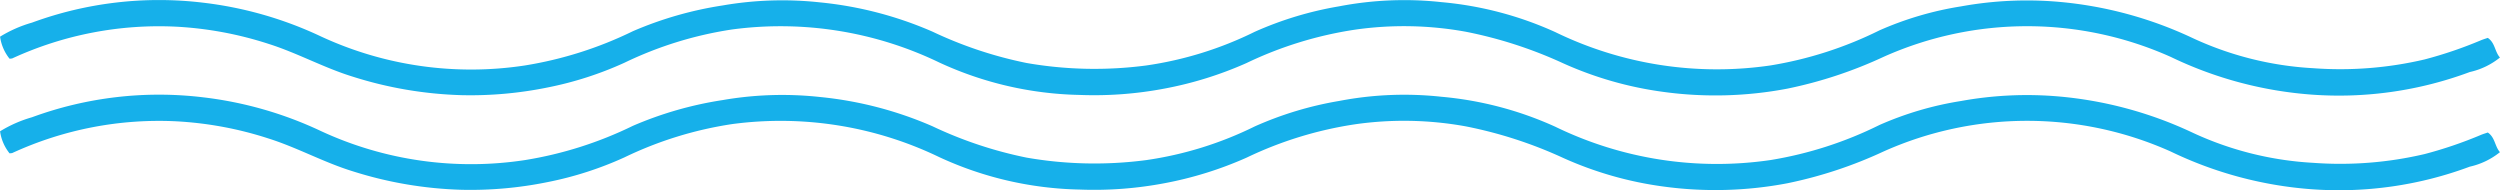
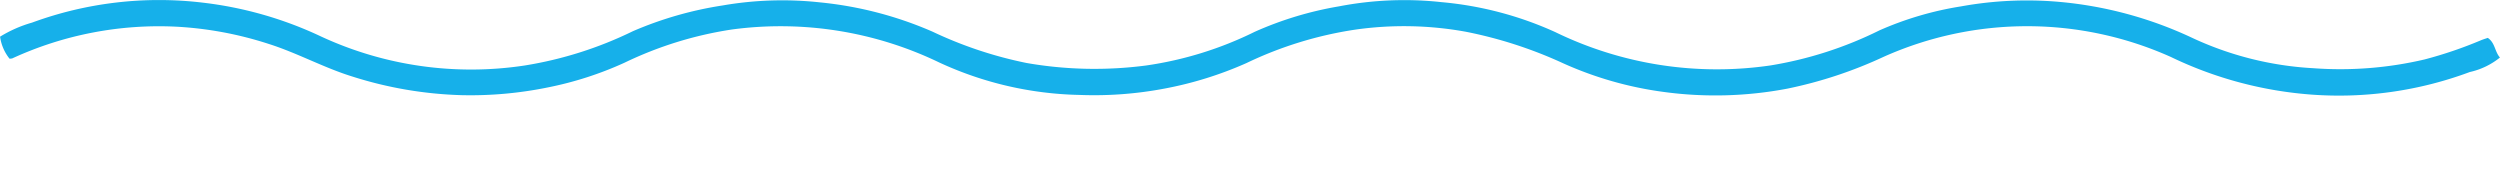
<svg xmlns="http://www.w3.org/2000/svg" width="184.937" height="14.057" viewBox="0 0 184.937 14.057">
  <g id="acabamento-onda-titulos" transform="translate(-0.063 -168.983)">
    <path id="Caminho_106" data-name="Caminho 106" d="M742.967,661.116a3.34,3.34,0,0,1-.7-1.628,9.434,9.434,0,0,1,2.361-1.039,27.266,27.266,0,0,1,12.652-1.476,28.069,28.069,0,0,1,8.729,2.5,26.4,26.4,0,0,0,15.08,2.145,28.5,28.5,0,0,0,8-2.539,27.087,27.087,0,0,1,6.626-1.9,25.821,25.821,0,0,1,7.2-.229,27.568,27.568,0,0,1,8.333,2.168,30.235,30.235,0,0,0,6.958,2.317,29.257,29.257,0,0,0,8.865.181,26.708,26.708,0,0,0,8.017-2.492,25.854,25.854,0,0,1,6.231-1.88,25.468,25.468,0,0,1,7.583-.31,25.9,25.9,0,0,1,8.406,2.213,27.333,27.333,0,0,0,15.933,2.467,28.405,28.405,0,0,0,8.052-2.592,24.322,24.322,0,0,1,6.043-1.776,27.245,27.245,0,0,1,7.275-.331,29.185,29.185,0,0,1,9.7,2.605,24.3,24.3,0,0,0,9.067,2.3,27.277,27.277,0,0,0,8.244-.648,30.826,30.826,0,0,0,4.165-1.417c.162-.068.332-.117.508-.178.547.364.514,1.023.9,1.454a5.432,5.432,0,0,1-2.233,1.073,27.731,27.731,0,0,1-11.672,1.672,28.863,28.863,0,0,1-10.438-2.787,25.994,25.994,0,0,0-21.246-.012,32.177,32.177,0,0,1-7.118,2.354,28.424,28.424,0,0,1-9.171.243,26.672,26.672,0,0,1-7.418-2.116,32,32,0,0,0-7.2-2.334,25.537,25.537,0,0,0-8.187-.156,28.188,28.188,0,0,0-8.035,2.469,27.27,27.27,0,0,1-6.081,1.893,27.869,27.869,0,0,1-6.282.467,25.9,25.9,0,0,1-10.373-2.4,27.02,27.02,0,0,0-15.331-2.441,27.822,27.822,0,0,0-7.948,2.457,25.711,25.711,0,0,1-5.694,1.833,28.581,28.581,0,0,1-6.352.569,29.29,29.29,0,0,1-8.065-1.371c-2.134-.657-4.086-1.747-6.215-2.421a26.7,26.7,0,0,0-6.772-1.271,25.959,25.959,0,0,0-12.2,2.345A.983.983,0,0,1,742.967,661.116Z" transform="translate(-742.199 -487.792)" fill="#16b0ea" />
-     <path id="Caminho_107" data-name="Caminho 107" d="M742.967,661.116a3.34,3.34,0,0,1-.7-1.628,9.434,9.434,0,0,1,2.361-1.039,27.266,27.266,0,0,1,12.652-1.476,28.069,28.069,0,0,1,8.729,2.5,26.4,26.4,0,0,0,15.08,2.145,28.5,28.5,0,0,0,8-2.539,27.087,27.087,0,0,1,6.626-1.9,25.821,25.821,0,0,1,7.2-.229,27.568,27.568,0,0,1,8.333,2.168,30.235,30.235,0,0,0,6.958,2.317,29.257,29.257,0,0,0,8.865.181,26.708,26.708,0,0,0,8.017-2.492,25.854,25.854,0,0,1,6.231-1.88,25.468,25.468,0,0,1,7.583-.31,25.9,25.9,0,0,1,8.406,2.213,27.333,27.333,0,0,0,15.933,2.467,28.405,28.405,0,0,0,8.052-2.592,24.322,24.322,0,0,1,6.043-1.776,27.245,27.245,0,0,1,7.275-.331,29.185,29.185,0,0,1,9.7,2.605,24.3,24.3,0,0,0,9.067,2.3,27.277,27.277,0,0,0,8.244-.648,30.826,30.826,0,0,0,4.165-1.417c.162-.068.332-.117.508-.178.547.364.514,1.023.9,1.454a5.432,5.432,0,0,1-2.233,1.073,27.731,27.731,0,0,1-11.672,1.672,28.863,28.863,0,0,1-10.438-2.787,25.994,25.994,0,0,0-21.246-.012,32.177,32.177,0,0,1-7.118,2.354,28.424,28.424,0,0,1-9.171.243,26.672,26.672,0,0,1-7.418-2.116,32,32,0,0,0-7.2-2.334,25.537,25.537,0,0,0-8.187-.156,28.188,28.188,0,0,0-8.035,2.469,27.27,27.27,0,0,1-6.081,1.893,27.869,27.869,0,0,1-6.282.467,25.9,25.9,0,0,1-10.373-2.4,27.02,27.02,0,0,0-15.331-2.441,27.822,27.822,0,0,0-7.948,2.457,25.711,25.711,0,0,1-5.694,1.833,28.581,28.581,0,0,1-6.352.569,29.29,29.29,0,0,1-8.065-1.371c-2.134-.657-4.086-1.747-6.215-2.421a26.7,26.7,0,0,0-6.772-1.271,25.959,25.959,0,0,0-12.2,2.345A.983.983,0,0,1,742.967,661.116Z" transform="translate(-742.199 -480.792)" fill="#16b0ea" />
  </g>
</svg>